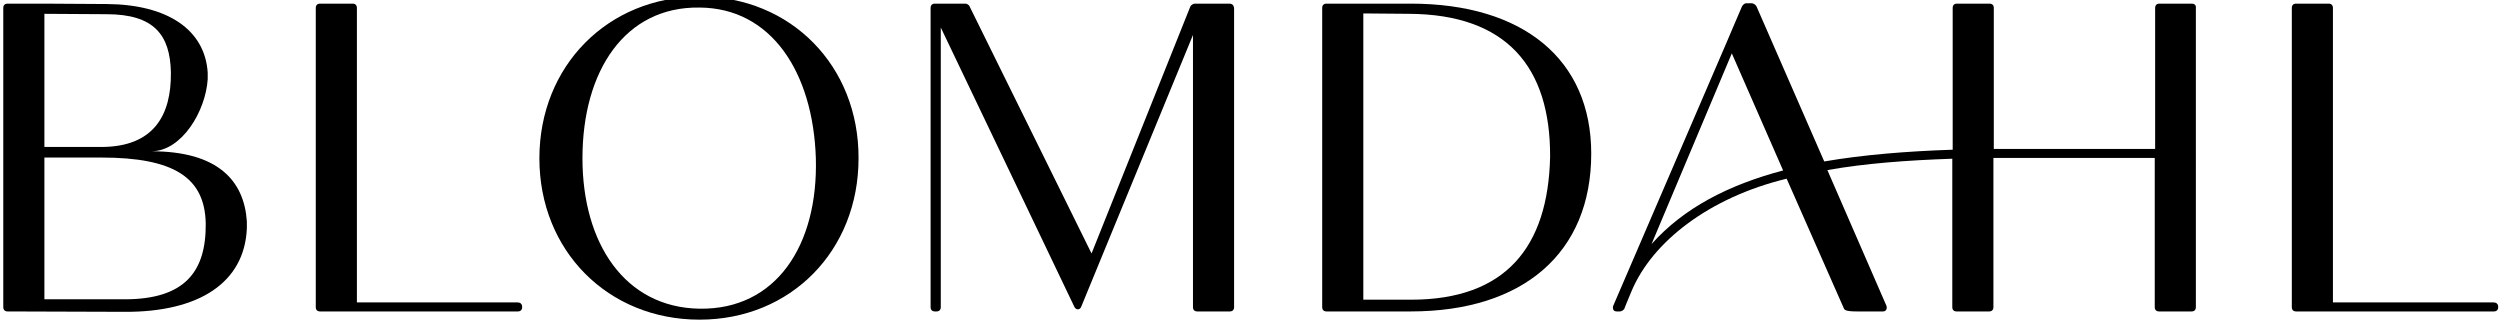
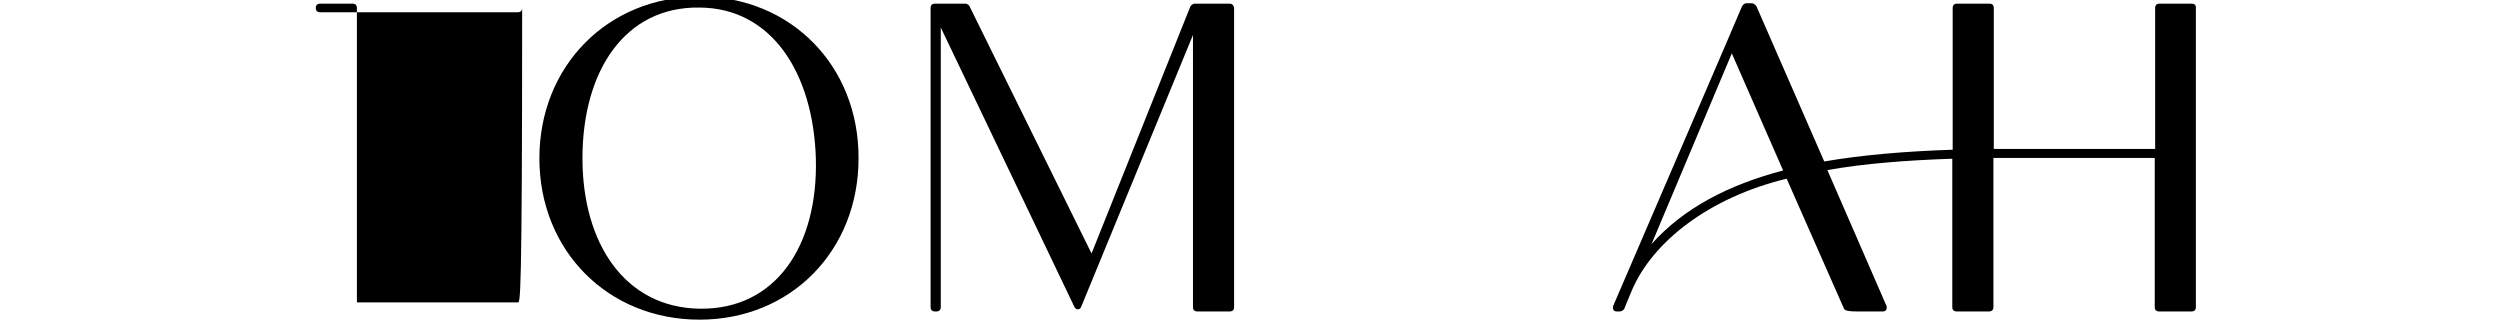
<svg xmlns="http://www.w3.org/2000/svg" version="1.1" id="Lager_1" x="0px" y="0px" viewBox="23.062 32.771 638.401 82.347" style="enable-background:new 0 0 680 140;">
-   <path d="M61.7,71.4c7.8,0,13.9-10.3,14.4-18.4c0-0.3,0-0.5,0-0.9v-0.8c-0.7-10.9-10.2-17.4-25.8-17.5l-15.9-0.1H25 c-0.7,0-1.1,0.4-1.1,1.1v76.4c0,0.7,0.4,1.1,1.1,1.1l29.9,0.1c18.9,0.1,30.6-7.4,31.2-21.3c0-0.2,0-0.5,0-0.8v-1 C85.4,78.9,78.7,71.4,61.7,71.4z M34.4,36.3l15.9,0.1c12.1,0,16.2,5.3,16.4,14.8v0.2c0.1,10.7-4.3,18.9-17.8,18.9H34.4 C34.4,70.4,34.4,36.3,34.4,36.3z M54.9,109.2H34.4V73h14.5c18.6,0,26.5,5.1,26.7,16.9C75.7,102.2,70.2,109.2,54.9,109.2z" />
-   <path d="M155.3,110h-41.1V34.8c0-0.7-0.4-1.1-1.1-1.1h-8.3c-0.7,0-1.1,0.4-1.1,1.1v76.4c0,0.7,0.4,1.1,1.1,1.1h50.5 c0.7,0,1.1-0.4,1.1-1.1v-0.1C156.4,110.4,155.9,110,155.3,110z" />
-   <path d="M659.9,110h-41.1V34.8c0-0.7-0.4-1.1-1.1-1.1h-8.3c-0.7,0-1.1,0.4-1.1,1.1v76.4c0,0.7,0.4,1.1,1.1,1.1h50.5 c0.7,0,1.1-0.4,1.1-1.1v-0.1C661,110.4,660.5,110,659.9,110z" />
+   <path d="M155.3,110h-41.1V34.8c0-0.7-0.4-1.1-1.1-1.1h-8.3c-0.7,0-1.1,0.4-1.1,1.1c0,0.7,0.4,1.1,1.1,1.1h50.5 c0.7,0,1.1-0.4,1.1-1.1v-0.1C156.4,110.4,155.9,110,155.3,110z" />
  <path d="M201.7,31.9c-23.4,0-40.9,17.7-40.9,41.3s17.5,41.2,40.9,41.2c23.3,0,40.6-17.6,40.6-41.2C242.4,49.6,225,31.9,201.7,31.9z M201.7,111.6c-19.1-0.3-29.9-16.7-29.9-38.4c0-22.4,10.9-38.8,29.9-38.5c18.3,0.1,29,16.5,29.7,38.5 C232,95.5,221.2,111.9,201.7,111.6z" />
  <path d="M337,33.7h-8.8c-0.4,0-1,0.3-1.2,0.8l-25.2,63l-31.1-63c-0.1-0.4-0.7-0.8-1.1-0.8h-7.2h-0.1h-0.1h-0.4 c-0.7,0-1.1,0.4-1.1,1.1v76.4c0,0.7,0.4,1.1,1.1,1.1h0.4c0.7,0,1.1-0.4,1.1-1.1V39.8l34.1,71.3c0.4,0.9,1.5,0.9,1.8-0.1l28.5-69.3 v69.5c0,0.7,0.4,1.1,1.1,1.1h8.3c0.7,0,1.1-0.4,1.1-1.1V34.8C338.1,34.1,337.7,33.7,337,33.7z" />
-   <path d="M383.3,33.7h-21.5c-0.7,0-1.1,0.4-1.1,1.1v76.4c0,0.7,0.4,1.1,1.1,1.1h21.5c28.8,0,46.1-15,46.1-40.3 C429.4,48,412.1,33.7,383.3,33.7z M383.4,109.3h-12.2V36.2l11.6,0.1c25,0.1,36.2,13.6,36.1,36.5C418.4,95.9,407.5,109.3,383.4,109.3 z" />
  <path d="M582.8,33.7h-8.3c-0.7,0-1.1,0.4-1.1,1.1v36h-37.7c-1.2,0-2.3,0-3.5,0v-36c0-0.7-0.4-1.1-1.1-1.1h-8.3 c-0.7,0-1.1,0.4-1.1,1.1V71c-11.9,0.4-22.9,1.3-32.8,3l-17.3-39.6c-0.2-0.4-0.8-0.8-1.2-0.8h-1.4c-0.4,0-0.8,0.3-1.1,0.8l-2.4,5.6 l-1.4,3.3L435,110.9c-0.2,0.8,0.1,1.4,0.9,1.4h0.8c0.4,0,1-0.3,1.2-0.8c0,0,0.1-0.4,1.8-4.4c5.3-12.6,19.8-23.9,39.6-28.7l14.6,33.1 c0.2,0.4,0.4,0.8,3.4,0.8s6.6,0,6.6,0c0.8,0,1.1-0.7,0.9-1.4l-15.1-34.7c9.6-1.7,20.3-2.5,31.9-2.9v37.9c0,0.7,0.4,1.1,1.1,1.1h8.3 c0.7,0,1.1-0.4,1.1-1.1V73.1c1.2,0,2.3,0,3.5,0h37.7v38.1c0,0.7,0.4,1.1,1.1,1.1h8.3c0.7,0,1.1-0.4,1.1-1.1V34.8 C583.9,34.1,583.4,33.7,582.8,33.7z M444.8,95.1l20.5-48.7l13.1,29.9C464.4,80,453,85.9,444.8,95.1z" />
</svg>